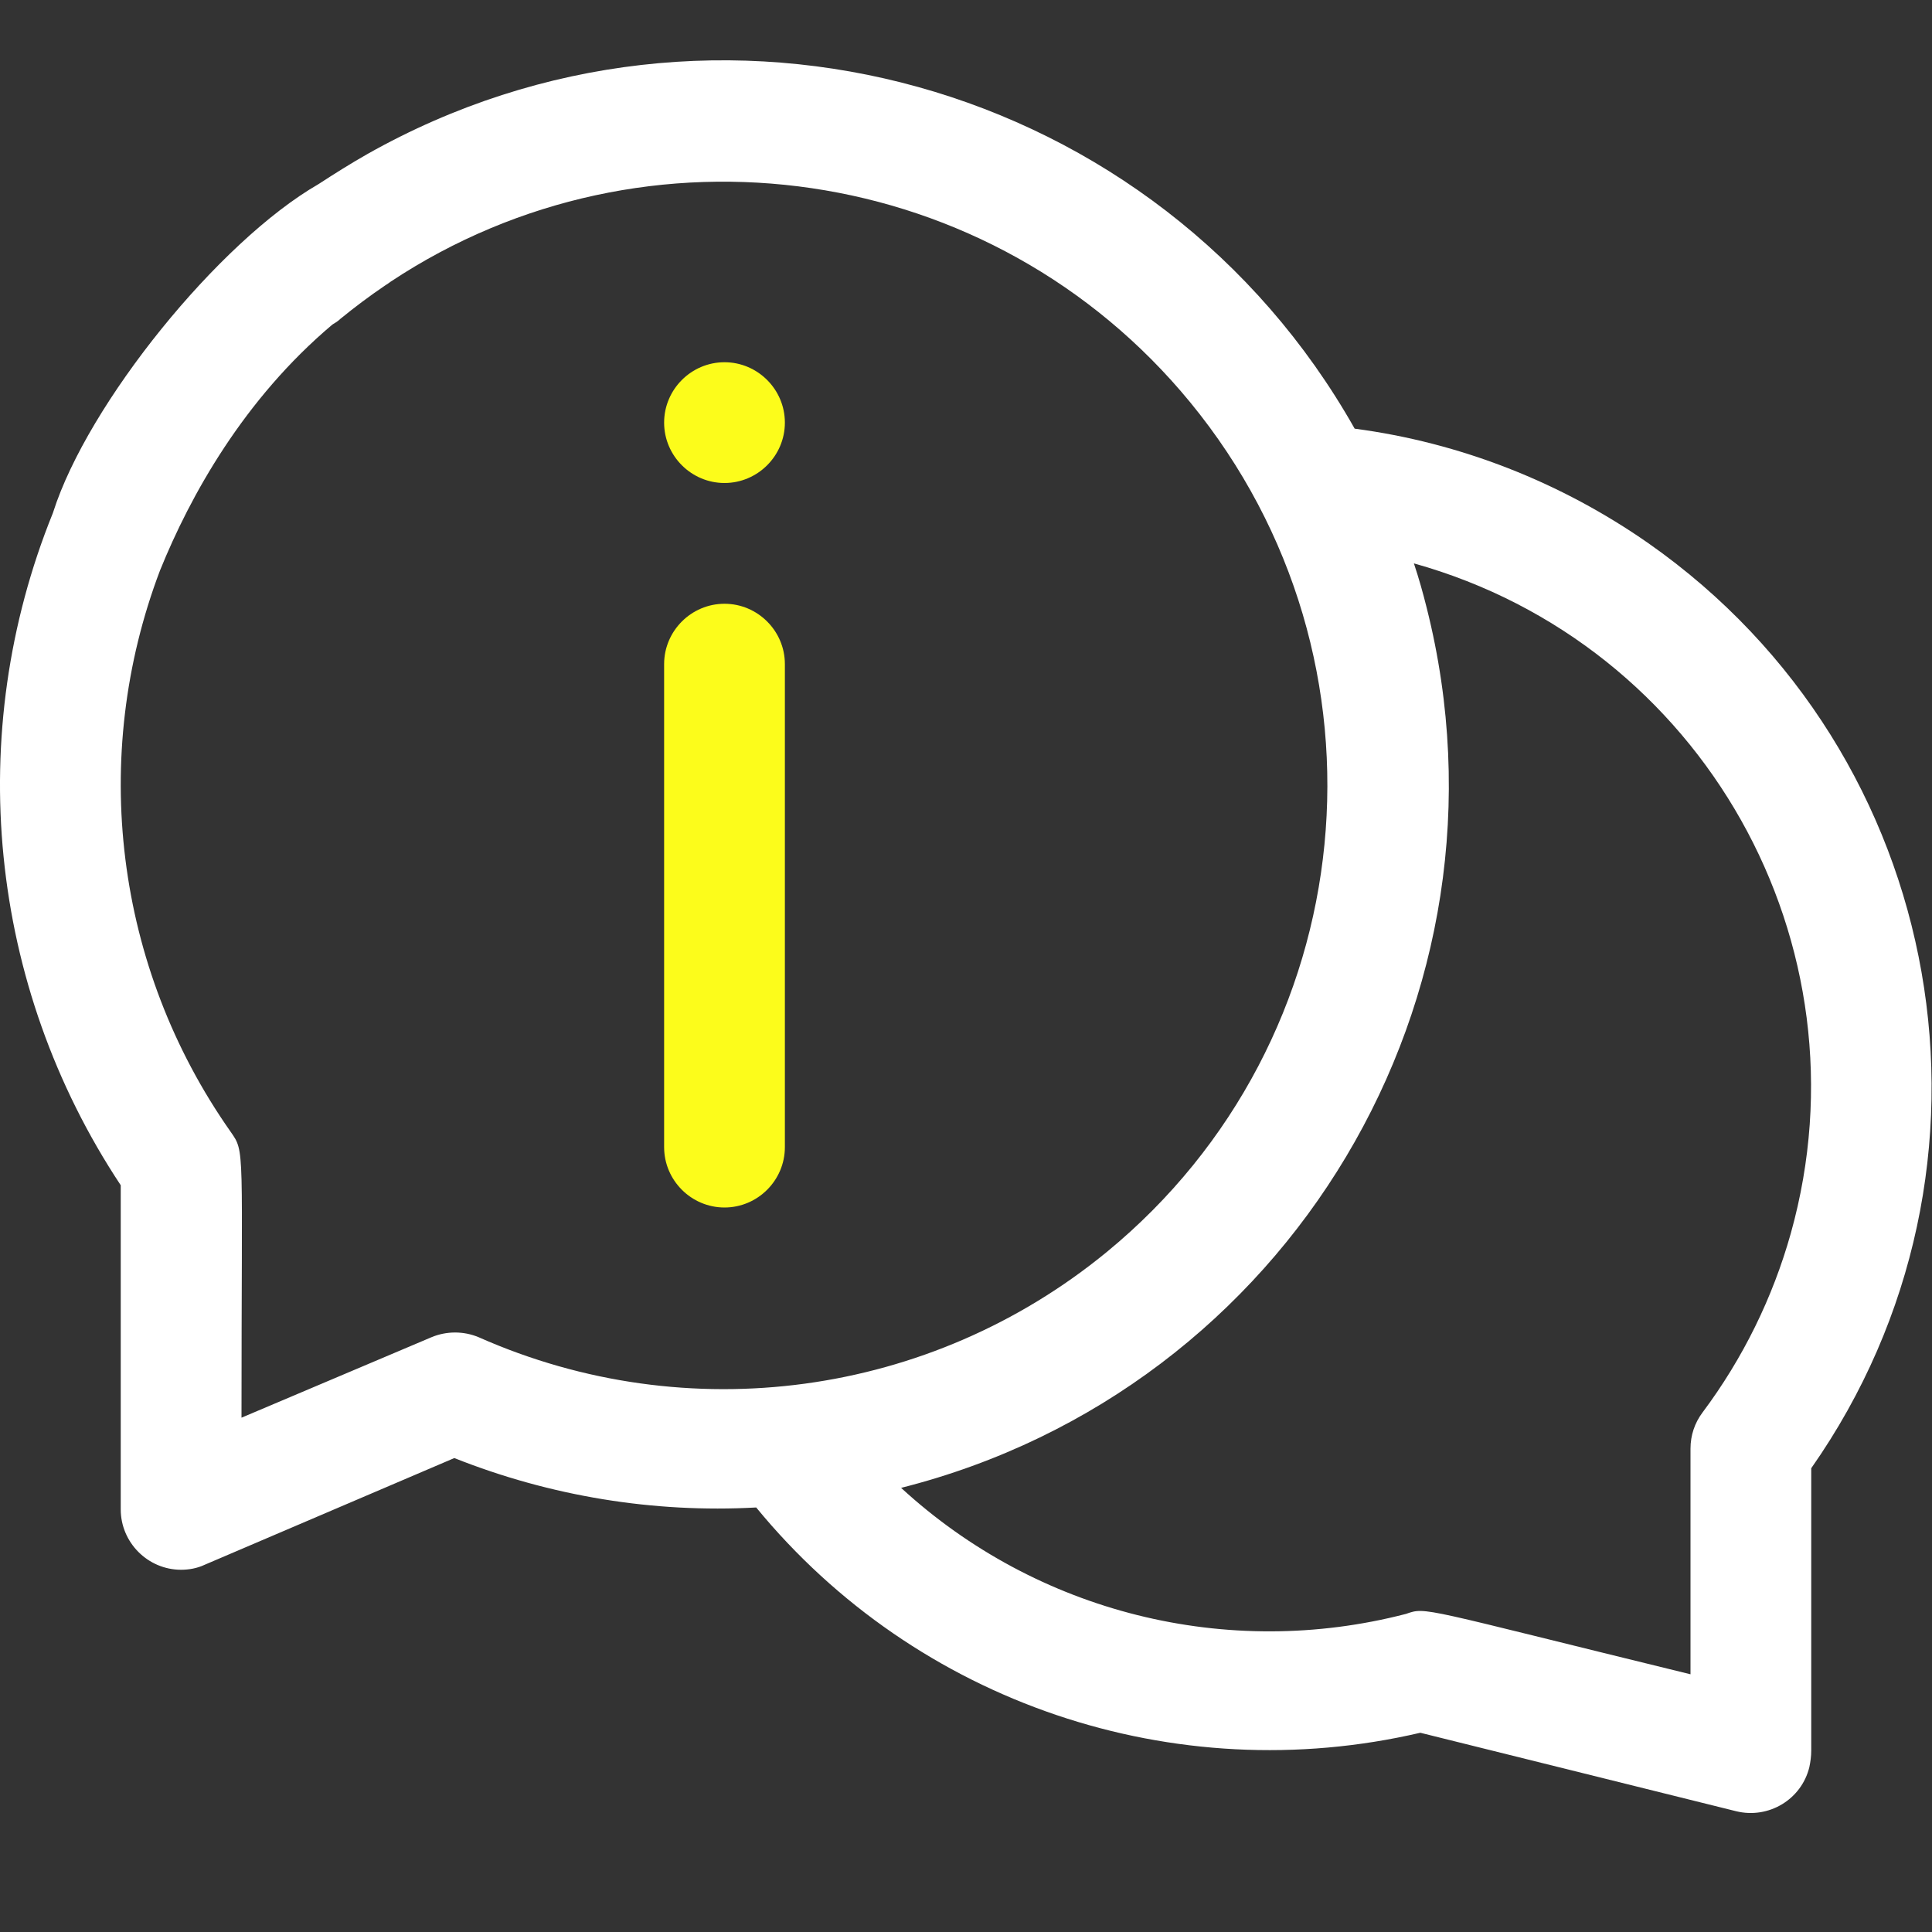
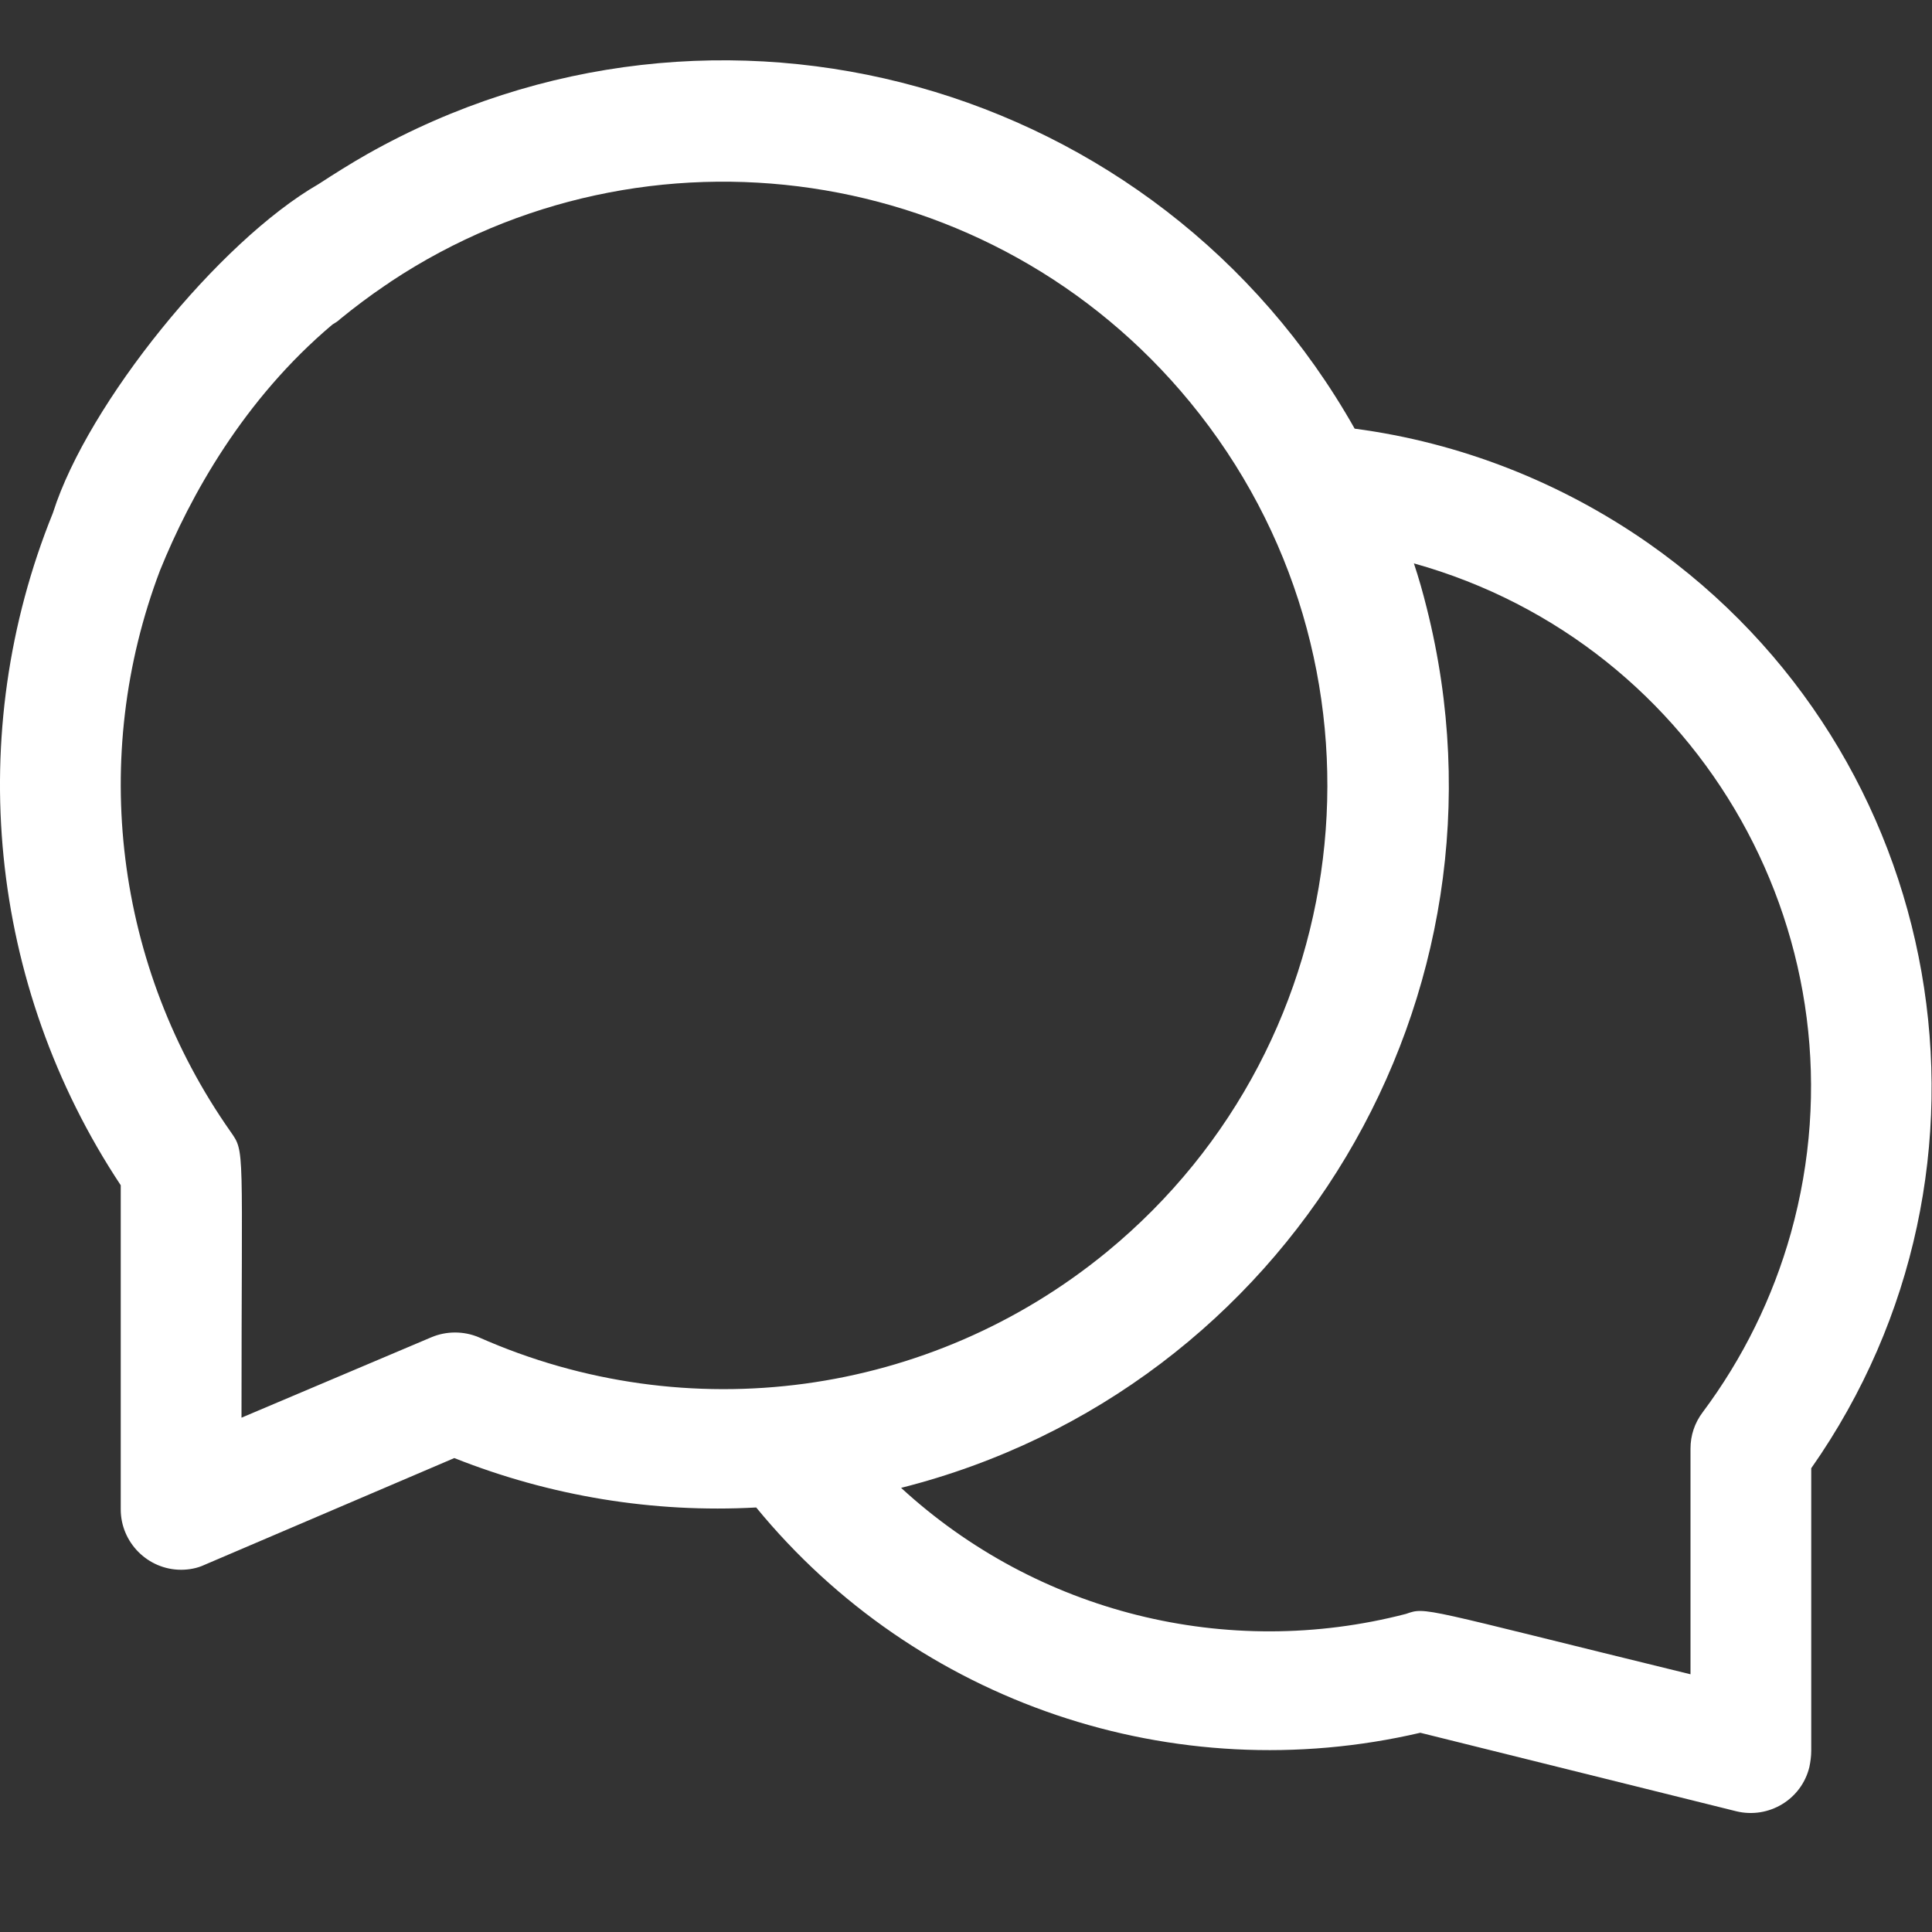
<svg xmlns="http://www.w3.org/2000/svg" width="71" height="71" viewBox="0 0 71 71" fill="none">
  <rect x="0" y="0" width="71" height="71" fill="#333333" stroke="none" />
-   <path d="M26.625 44.375C25.405 44.375 24.406 43.377 24.406 42.156V24.406C24.406 23.186 25.405 22.188 26.625 22.188C27.845 22.188 28.844 23.186 28.844 24.406V42.156C28.844 43.377 27.845 44.375 26.625 44.375Z" fill="#FCFC1B" />
-   <path d="M26.625 17.75C25.405 17.75 24.406 16.752 24.406 15.531C24.406 14.311 25.405 13.312 26.625 13.312C27.845 13.312 28.844 14.311 28.844 15.531C28.844 16.752 27.845 17.75 26.625 17.75Z" fill="#FCFC1B" />
  <path d="M60.585 19.969C57.368 17.722 53.666 16.266 49.783 15.753C42.558 2.954 26.32 -1.567 13.506 5.658C12.896 6.004 12.3 6.379 11.704 6.767C8.043 8.875 3.231 14.824 1.955 18.818C1.955 18.832 1.941 18.846 1.941 18.859C-1.332 26.944 -0.444 36.193 4.437 43.557V55.469C4.437 56.689 5.436 57.688 6.656 57.688C6.947 57.688 7.252 57.632 7.516 57.507L16.696 53.583C20.218 54.983 24.004 55.607 27.79 55.399C33.683 62.583 43.154 65.786 52.196 63.678L63.803 66.562C64.995 66.854 66.202 66.133 66.493 64.94C66.534 64.746 66.562 64.538 66.562 64.344V53.957C74.3 42.919 71.624 27.707 60.585 19.969ZM17.597 49.145C17.043 48.91 16.405 48.91 15.85 49.145L8.875 52.099C8.875 42.045 9.013 42.364 8.473 41.588C4.215 35.528 3.286 27.804 5.879 20.967C6.989 18.221 8.958 14.671 12.217 11.926C12.314 11.87 12.425 11.801 12.508 11.718C13.035 11.288 13.59 10.872 14.144 10.497C14.227 10.442 14.297 10.4 14.366 10.345C23.727 4.146 36.456 5.921 43.737 14.782C51.516 24.254 50.144 38.232 40.672 46.011C34.182 51.336 25.266 52.543 17.597 49.145ZM65.813 45.318C65.148 47.689 64.052 49.922 62.569 51.905C62.277 52.293 62.125 52.751 62.125 53.236V61.529C52.14 59.088 52.431 59.047 51.669 59.31C45.096 61.016 38.107 59.268 33.115 54.678C47.384 51.073 56.023 36.596 52.431 22.34C52.293 21.785 52.14 21.244 51.96 20.704C62.582 23.671 68.781 34.696 65.813 45.318Z" fill="white" />
</svg>